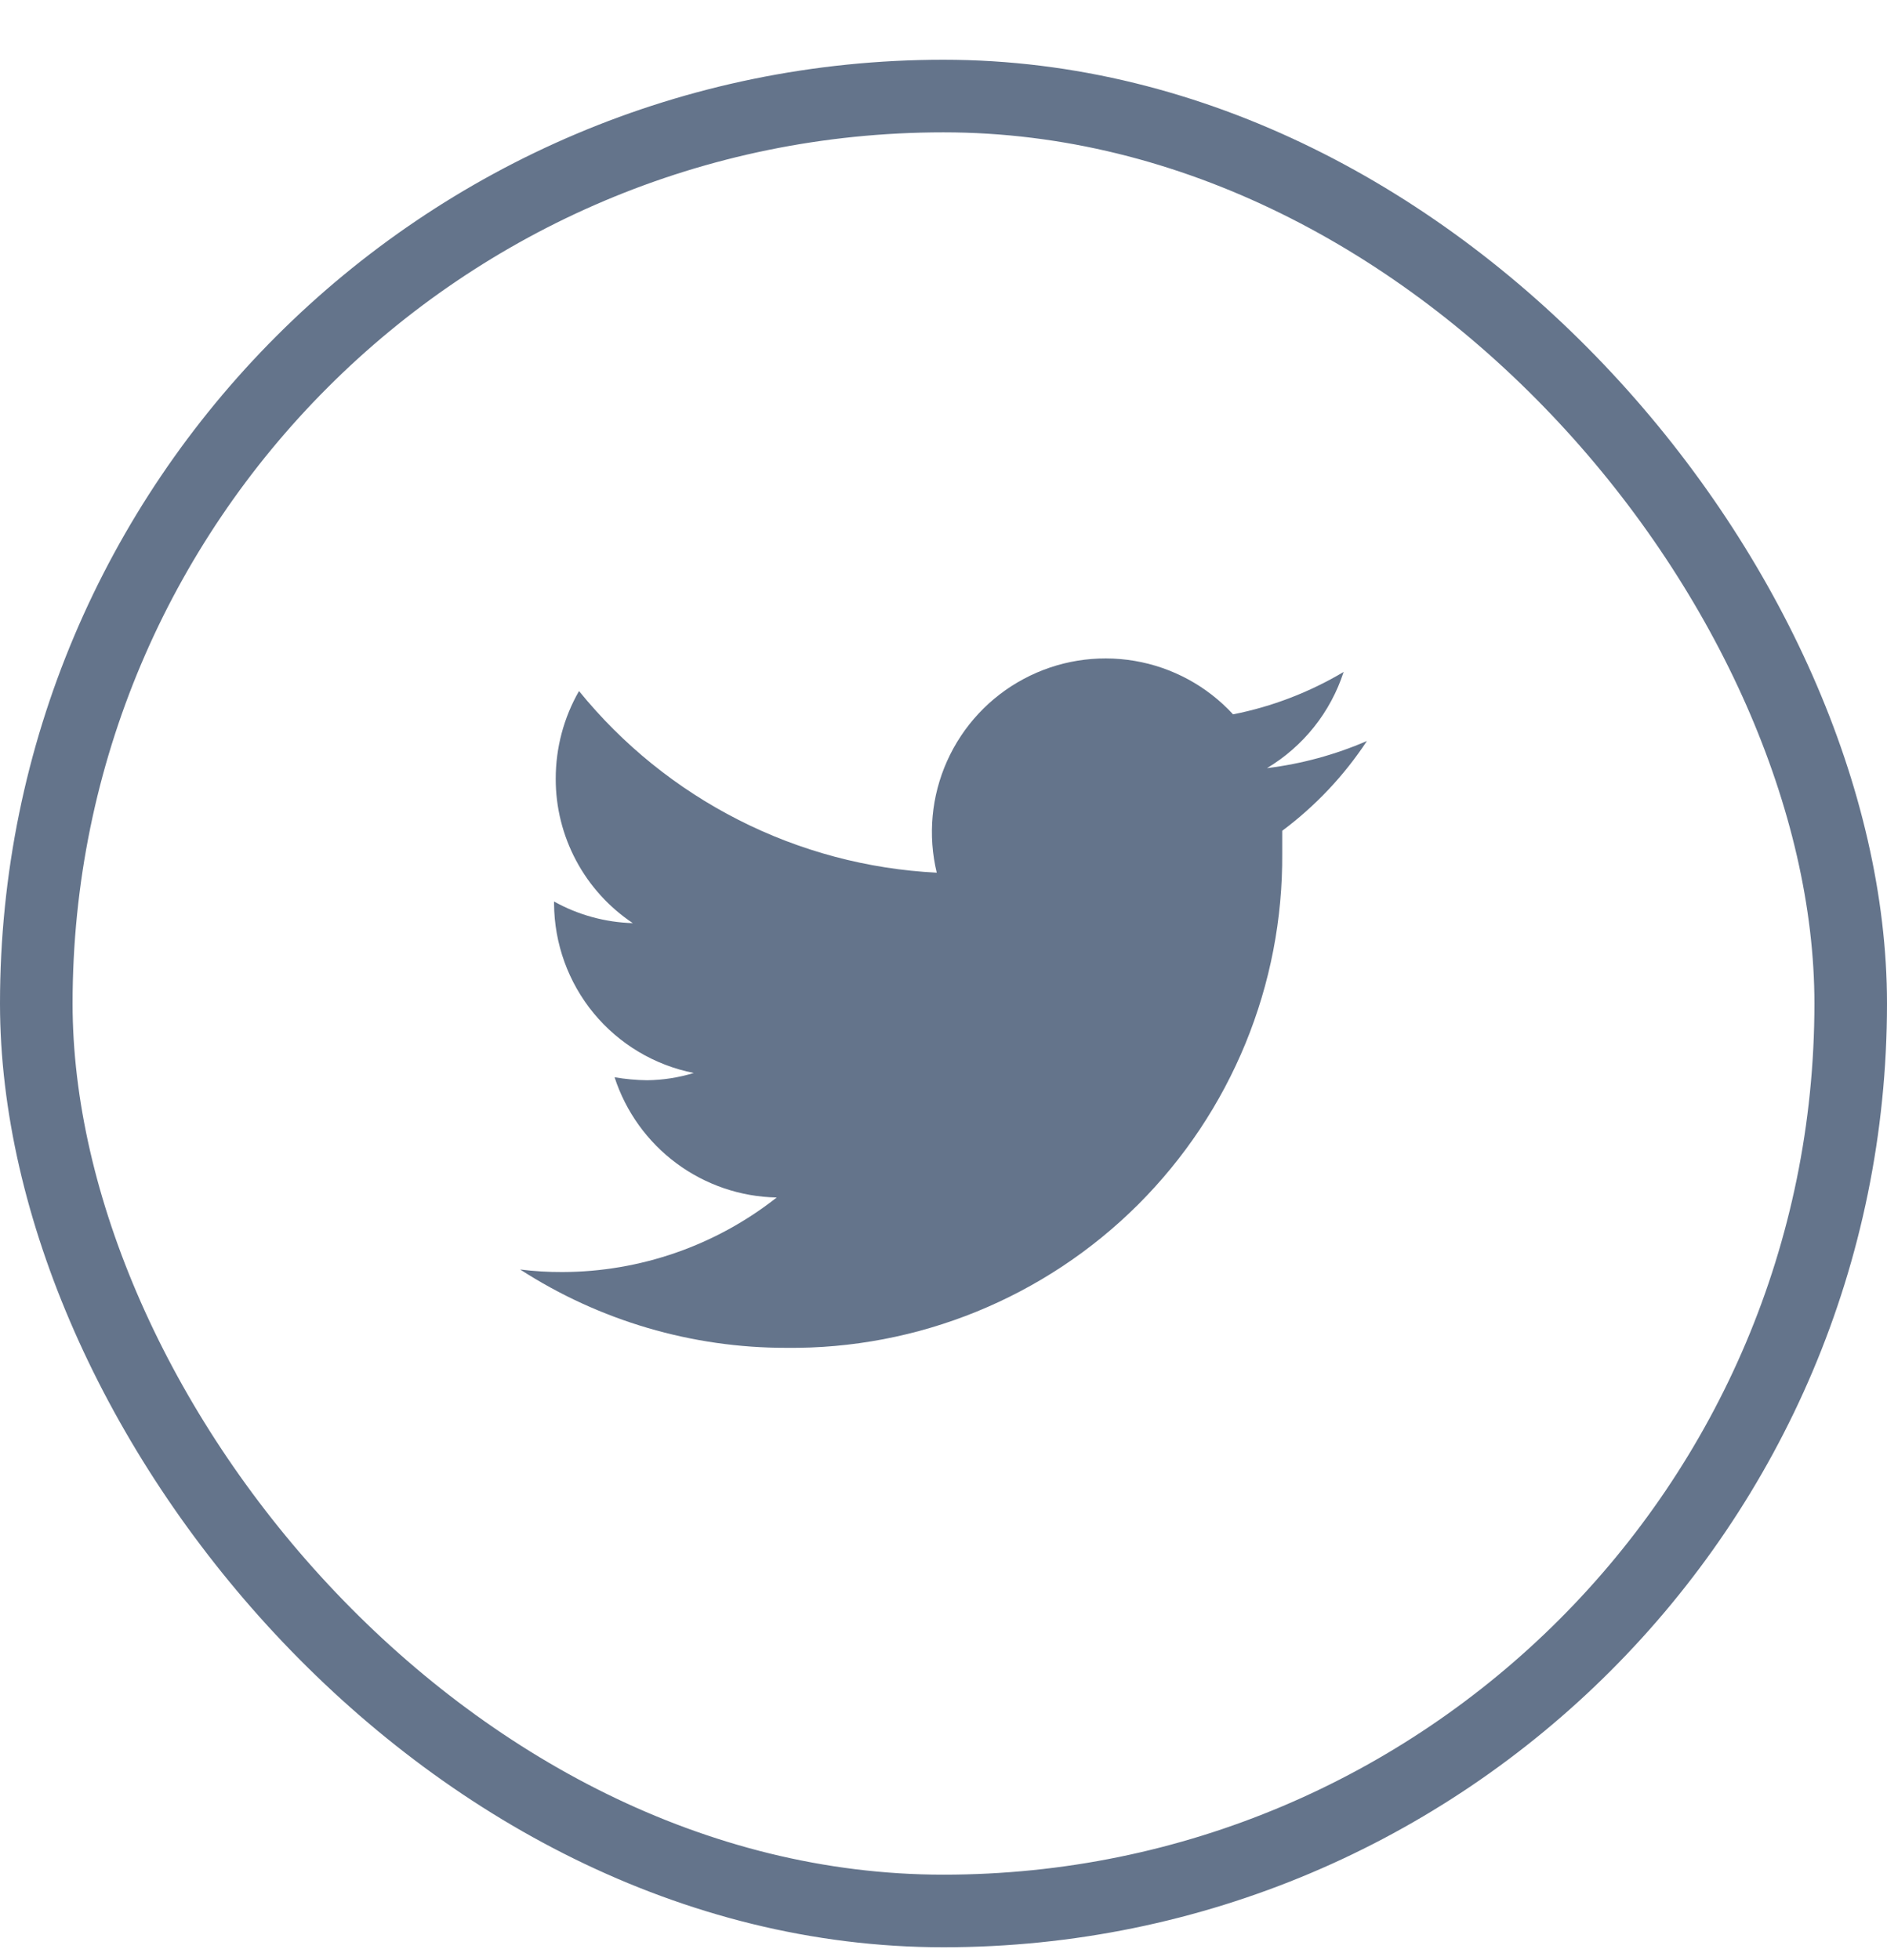
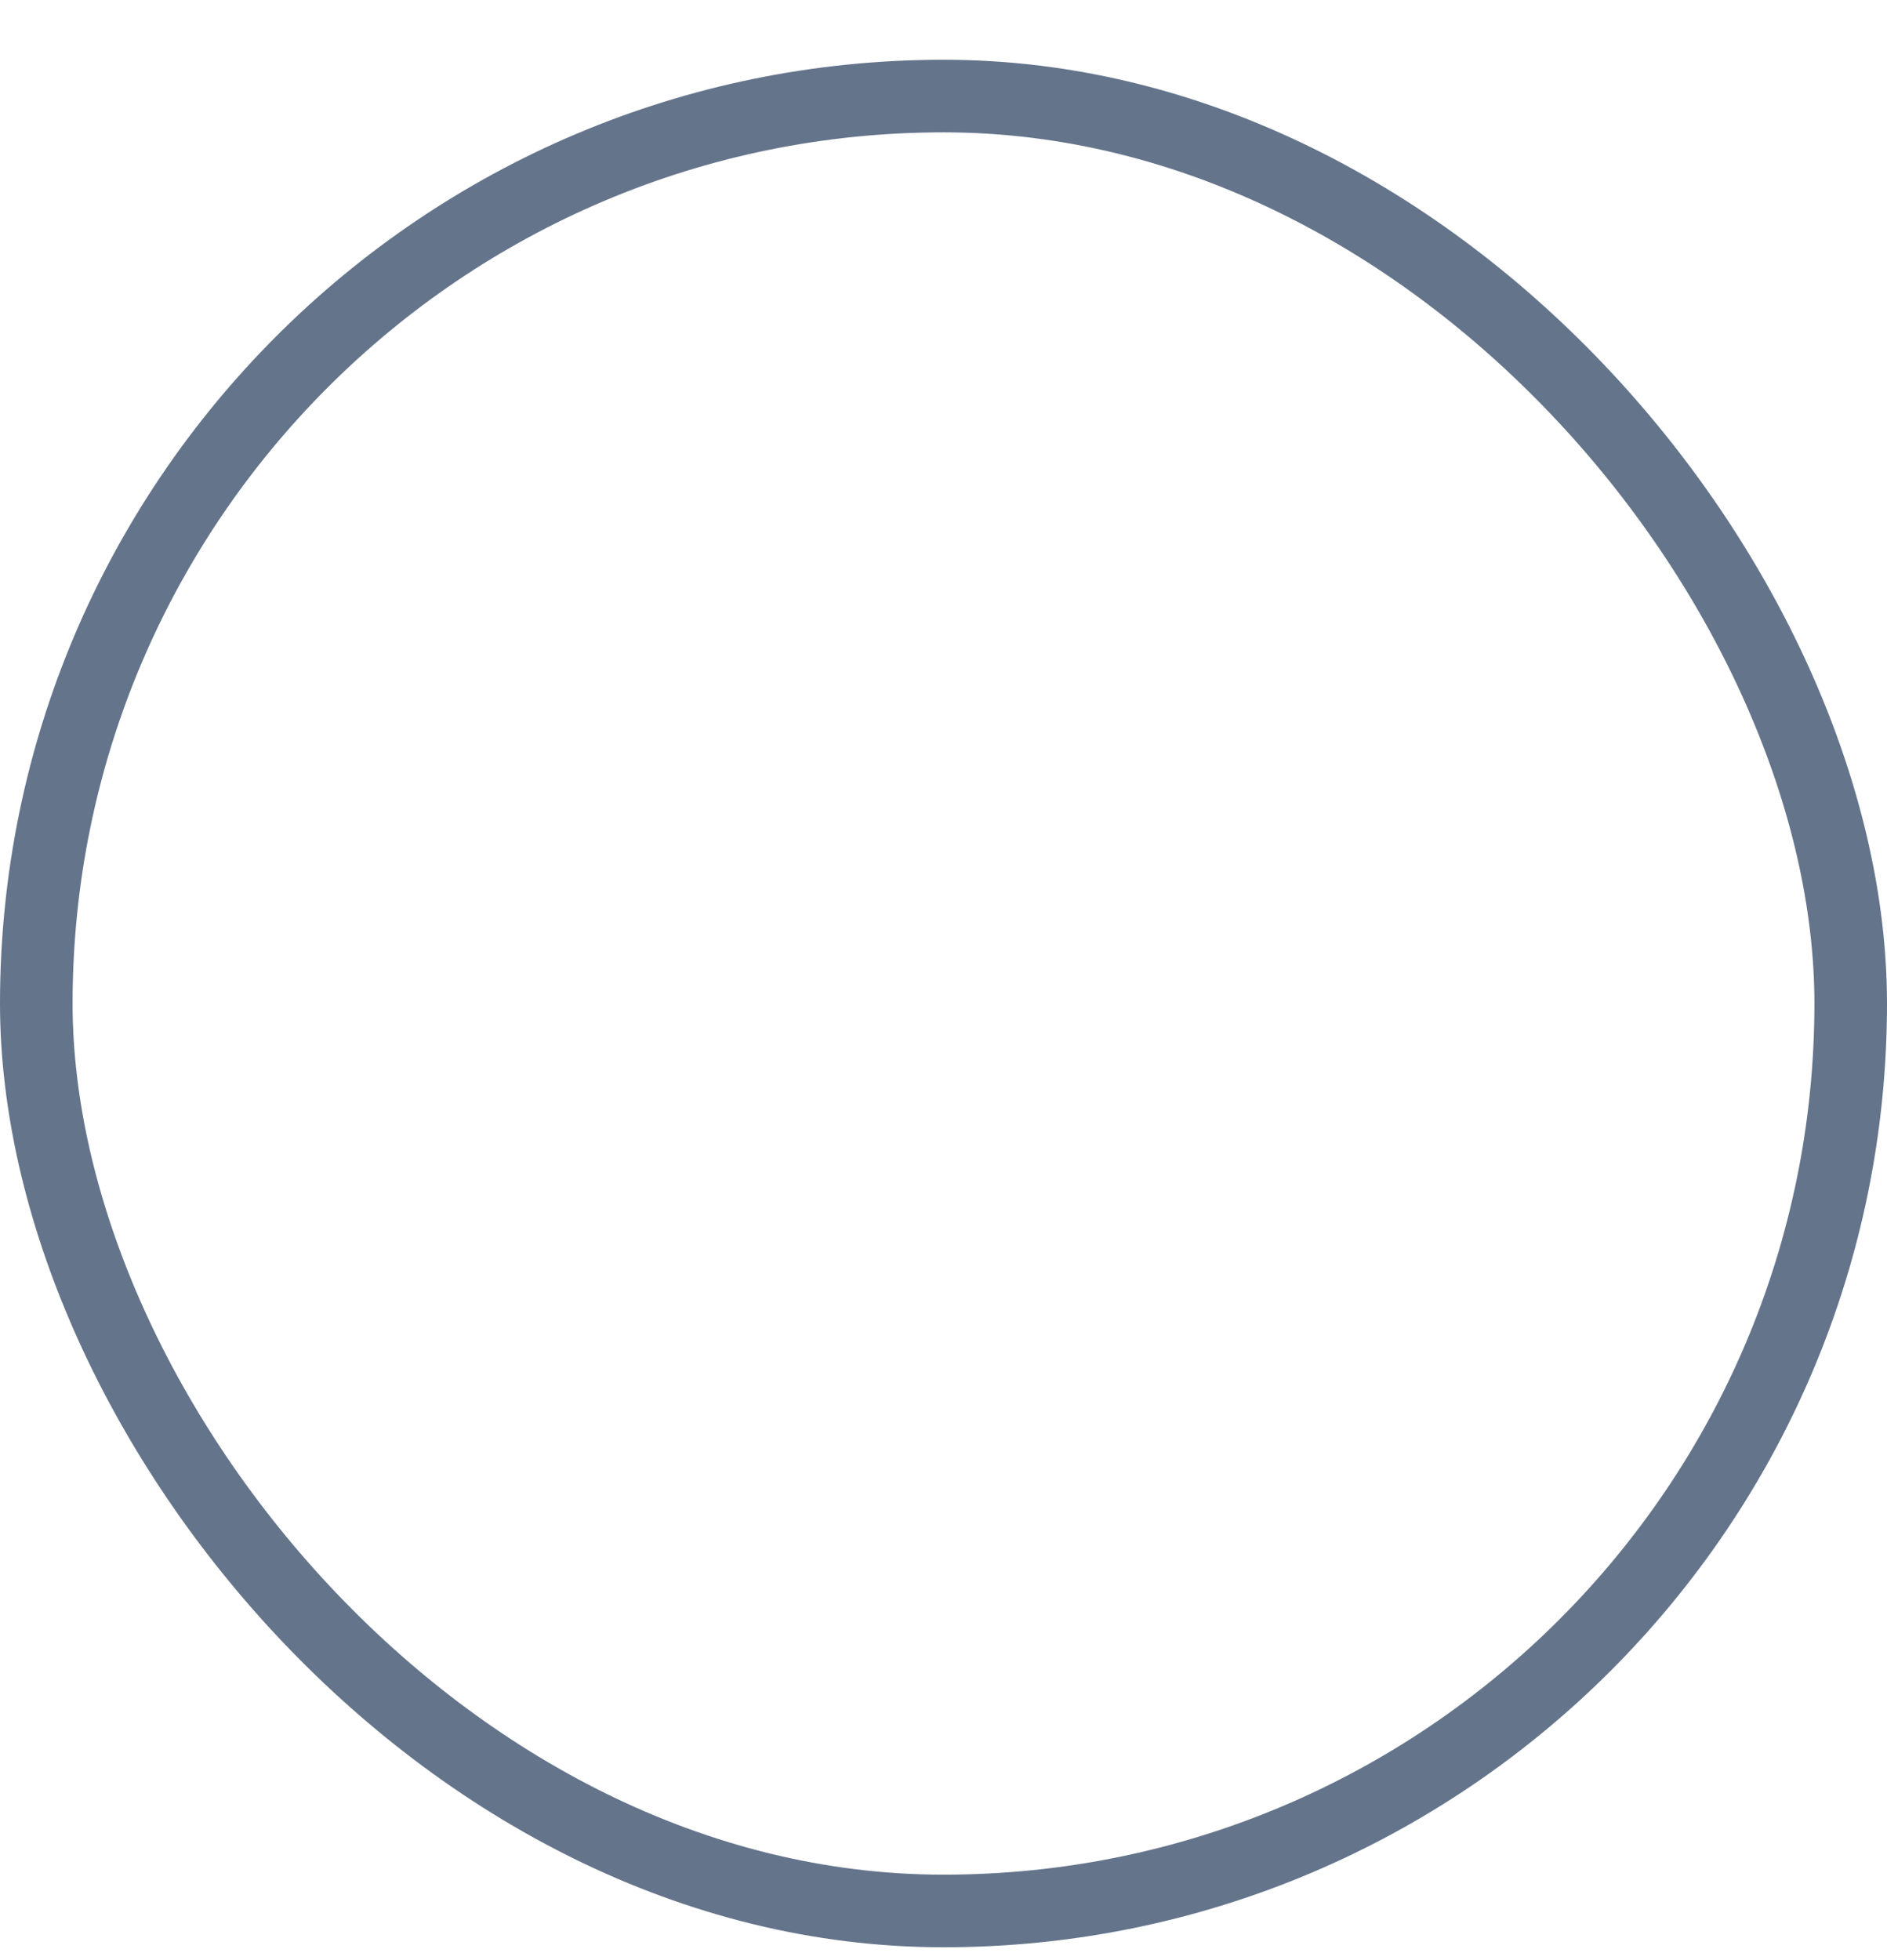
<svg xmlns="http://www.w3.org/2000/svg" width="26" height="27" viewBox="0 0 26 27" fill="none">
-   <path d="M18.834 10.207C18.395 10.397 17.931 10.523 17.457 10.581C17.958 10.281 18.333 9.811 18.513 9.256C18.042 9.536 17.527 9.734 16.99 9.84C16.631 9.45 16.153 9.191 15.631 9.103C15.109 9.015 14.572 9.102 14.105 9.352C13.638 9.601 13.267 9.999 13.05 10.482C12.833 10.965 12.783 11.507 12.907 12.021C11.956 11.973 11.025 11.726 10.176 11.294C9.327 10.863 8.578 10.258 7.978 9.519C7.767 9.886 7.657 10.303 7.657 10.726C7.656 11.12 7.753 11.507 7.938 11.854C8.123 12.201 8.391 12.497 8.719 12.716C8.338 12.705 7.966 12.603 7.634 12.418V12.447C7.637 12.998 7.83 13.532 8.18 13.957C8.531 14.382 9.018 14.673 9.559 14.78C9.351 14.844 9.134 14.877 8.917 14.88C8.766 14.878 8.616 14.864 8.468 14.839C8.622 15.313 8.92 15.727 9.32 16.024C9.721 16.321 10.204 16.486 10.702 16.495C9.86 17.158 8.821 17.519 7.75 17.522C7.555 17.523 7.361 17.511 7.167 17.487C8.26 18.193 9.535 18.568 10.836 18.566C11.734 18.576 12.625 18.406 13.457 18.067C14.289 17.728 15.045 17.227 15.681 16.593C16.317 15.958 16.82 15.204 17.161 14.373C17.502 13.542 17.674 12.651 17.667 11.753C17.667 11.654 17.667 11.549 17.667 11.444C18.125 11.102 18.52 10.684 18.834 10.207V10.207Z" fill="#64748B" />
  <rect x="0.5" y="1.323" width="25" height="25" rx="12.5" stroke="#64748B" />
</svg>